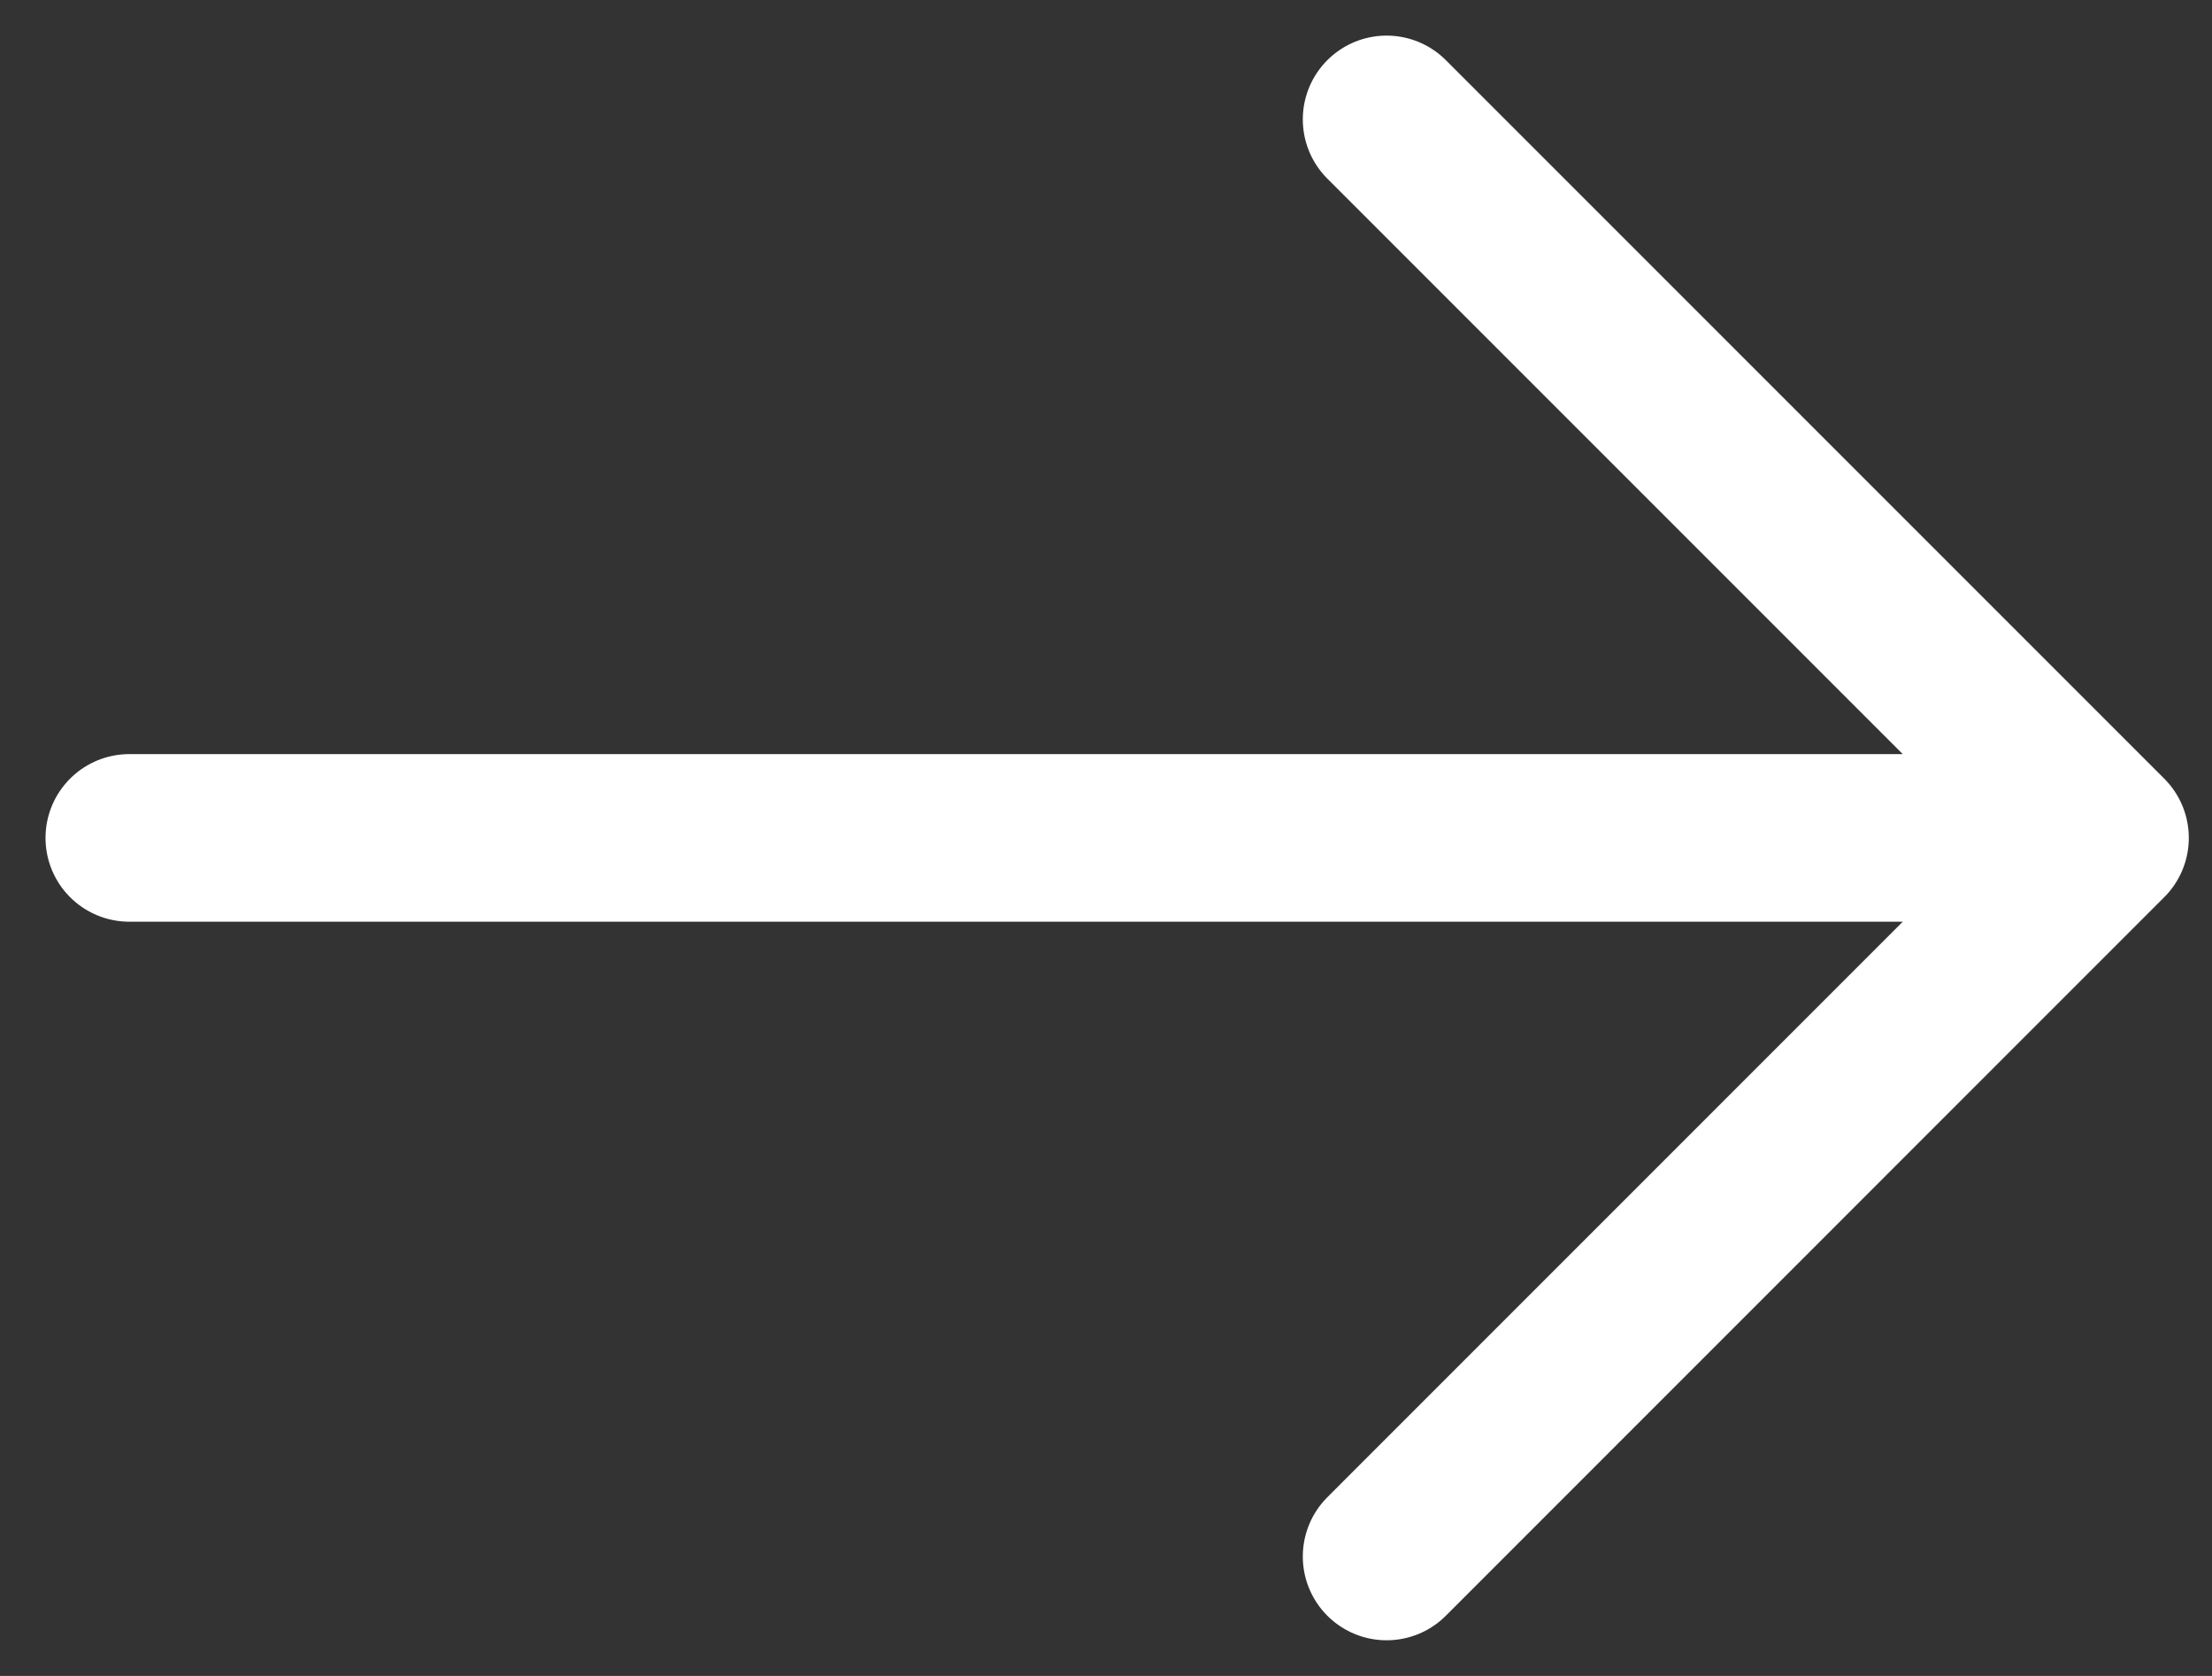
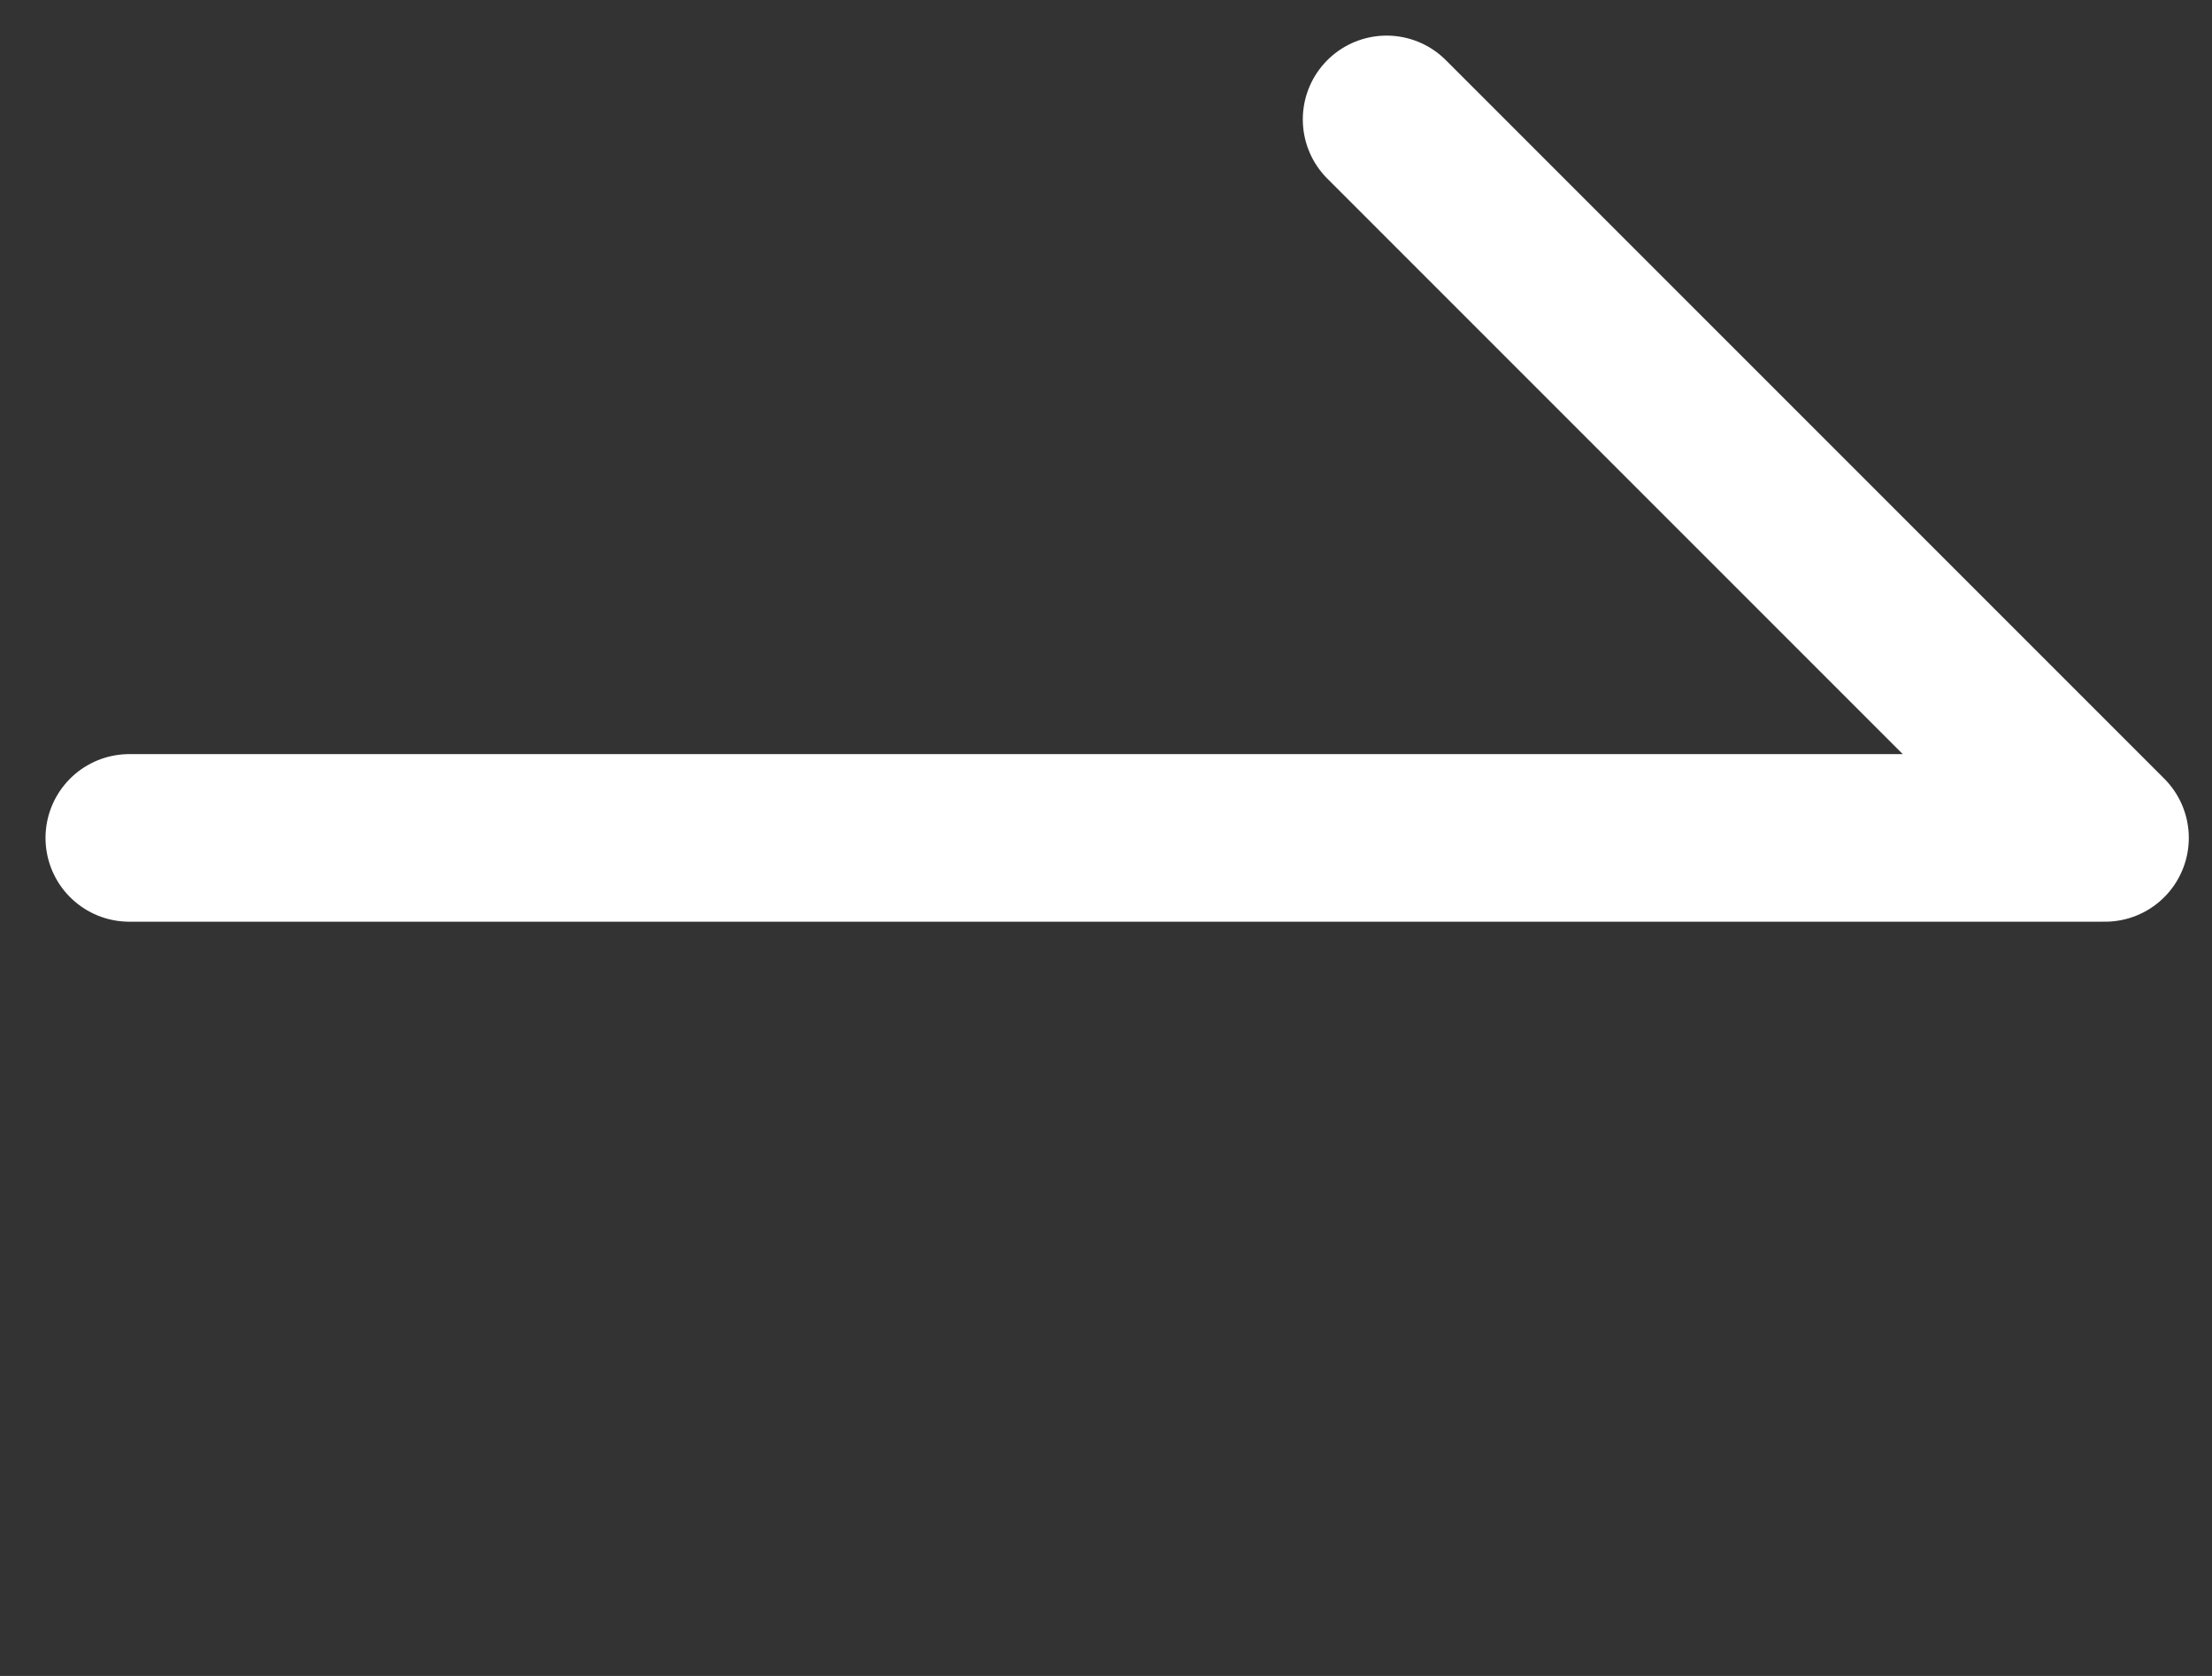
<svg xmlns="http://www.w3.org/2000/svg" width="33" height="25" viewBox="0 0 33 25" fill="none">
  <rect x="0" y="0" width="33" height="25" fill="#333333" stroke="none" />
-   <path d="M1.929 12.499H30.064M20.686 23.218L31.404 12.499L20.686 1.781" stroke="white" stroke-width="2.5" stroke-linecap="round" stroke-linejoin="round" />
+   <path d="M1.929 12.499H30.064L31.404 12.499L20.686 1.781" stroke="white" stroke-width="2.5" stroke-linecap="round" stroke-linejoin="round" />
</svg>